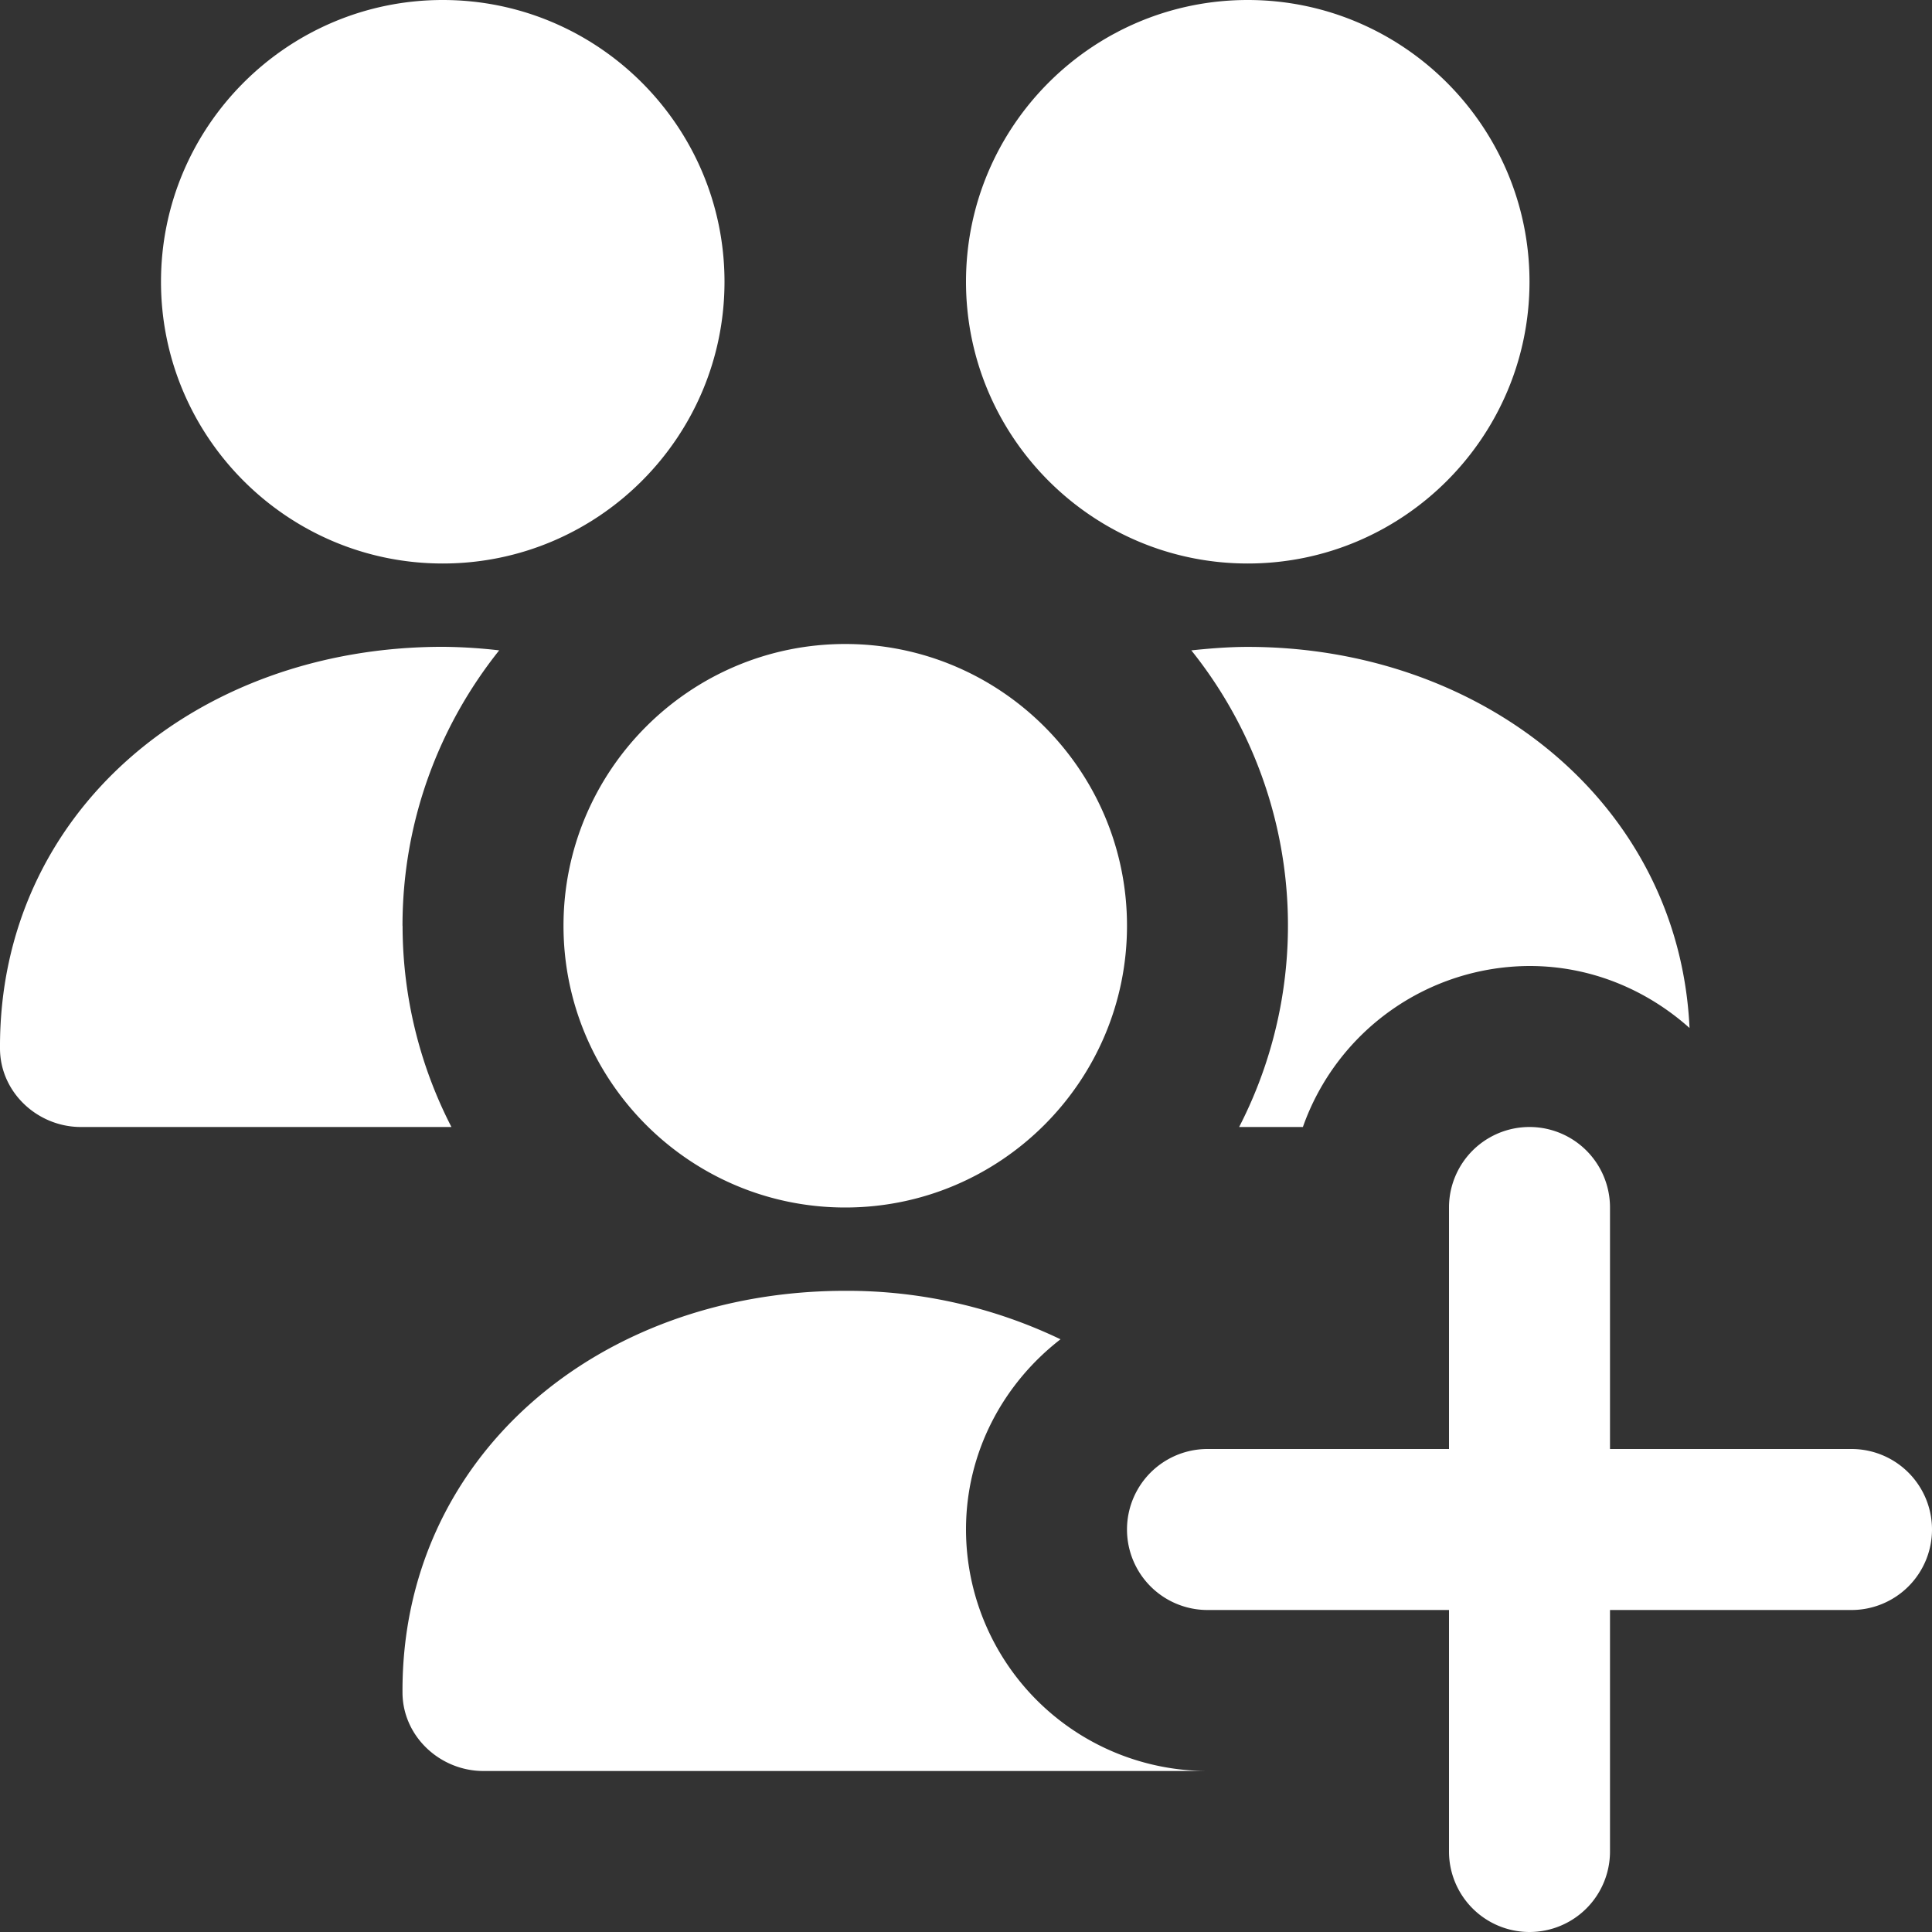
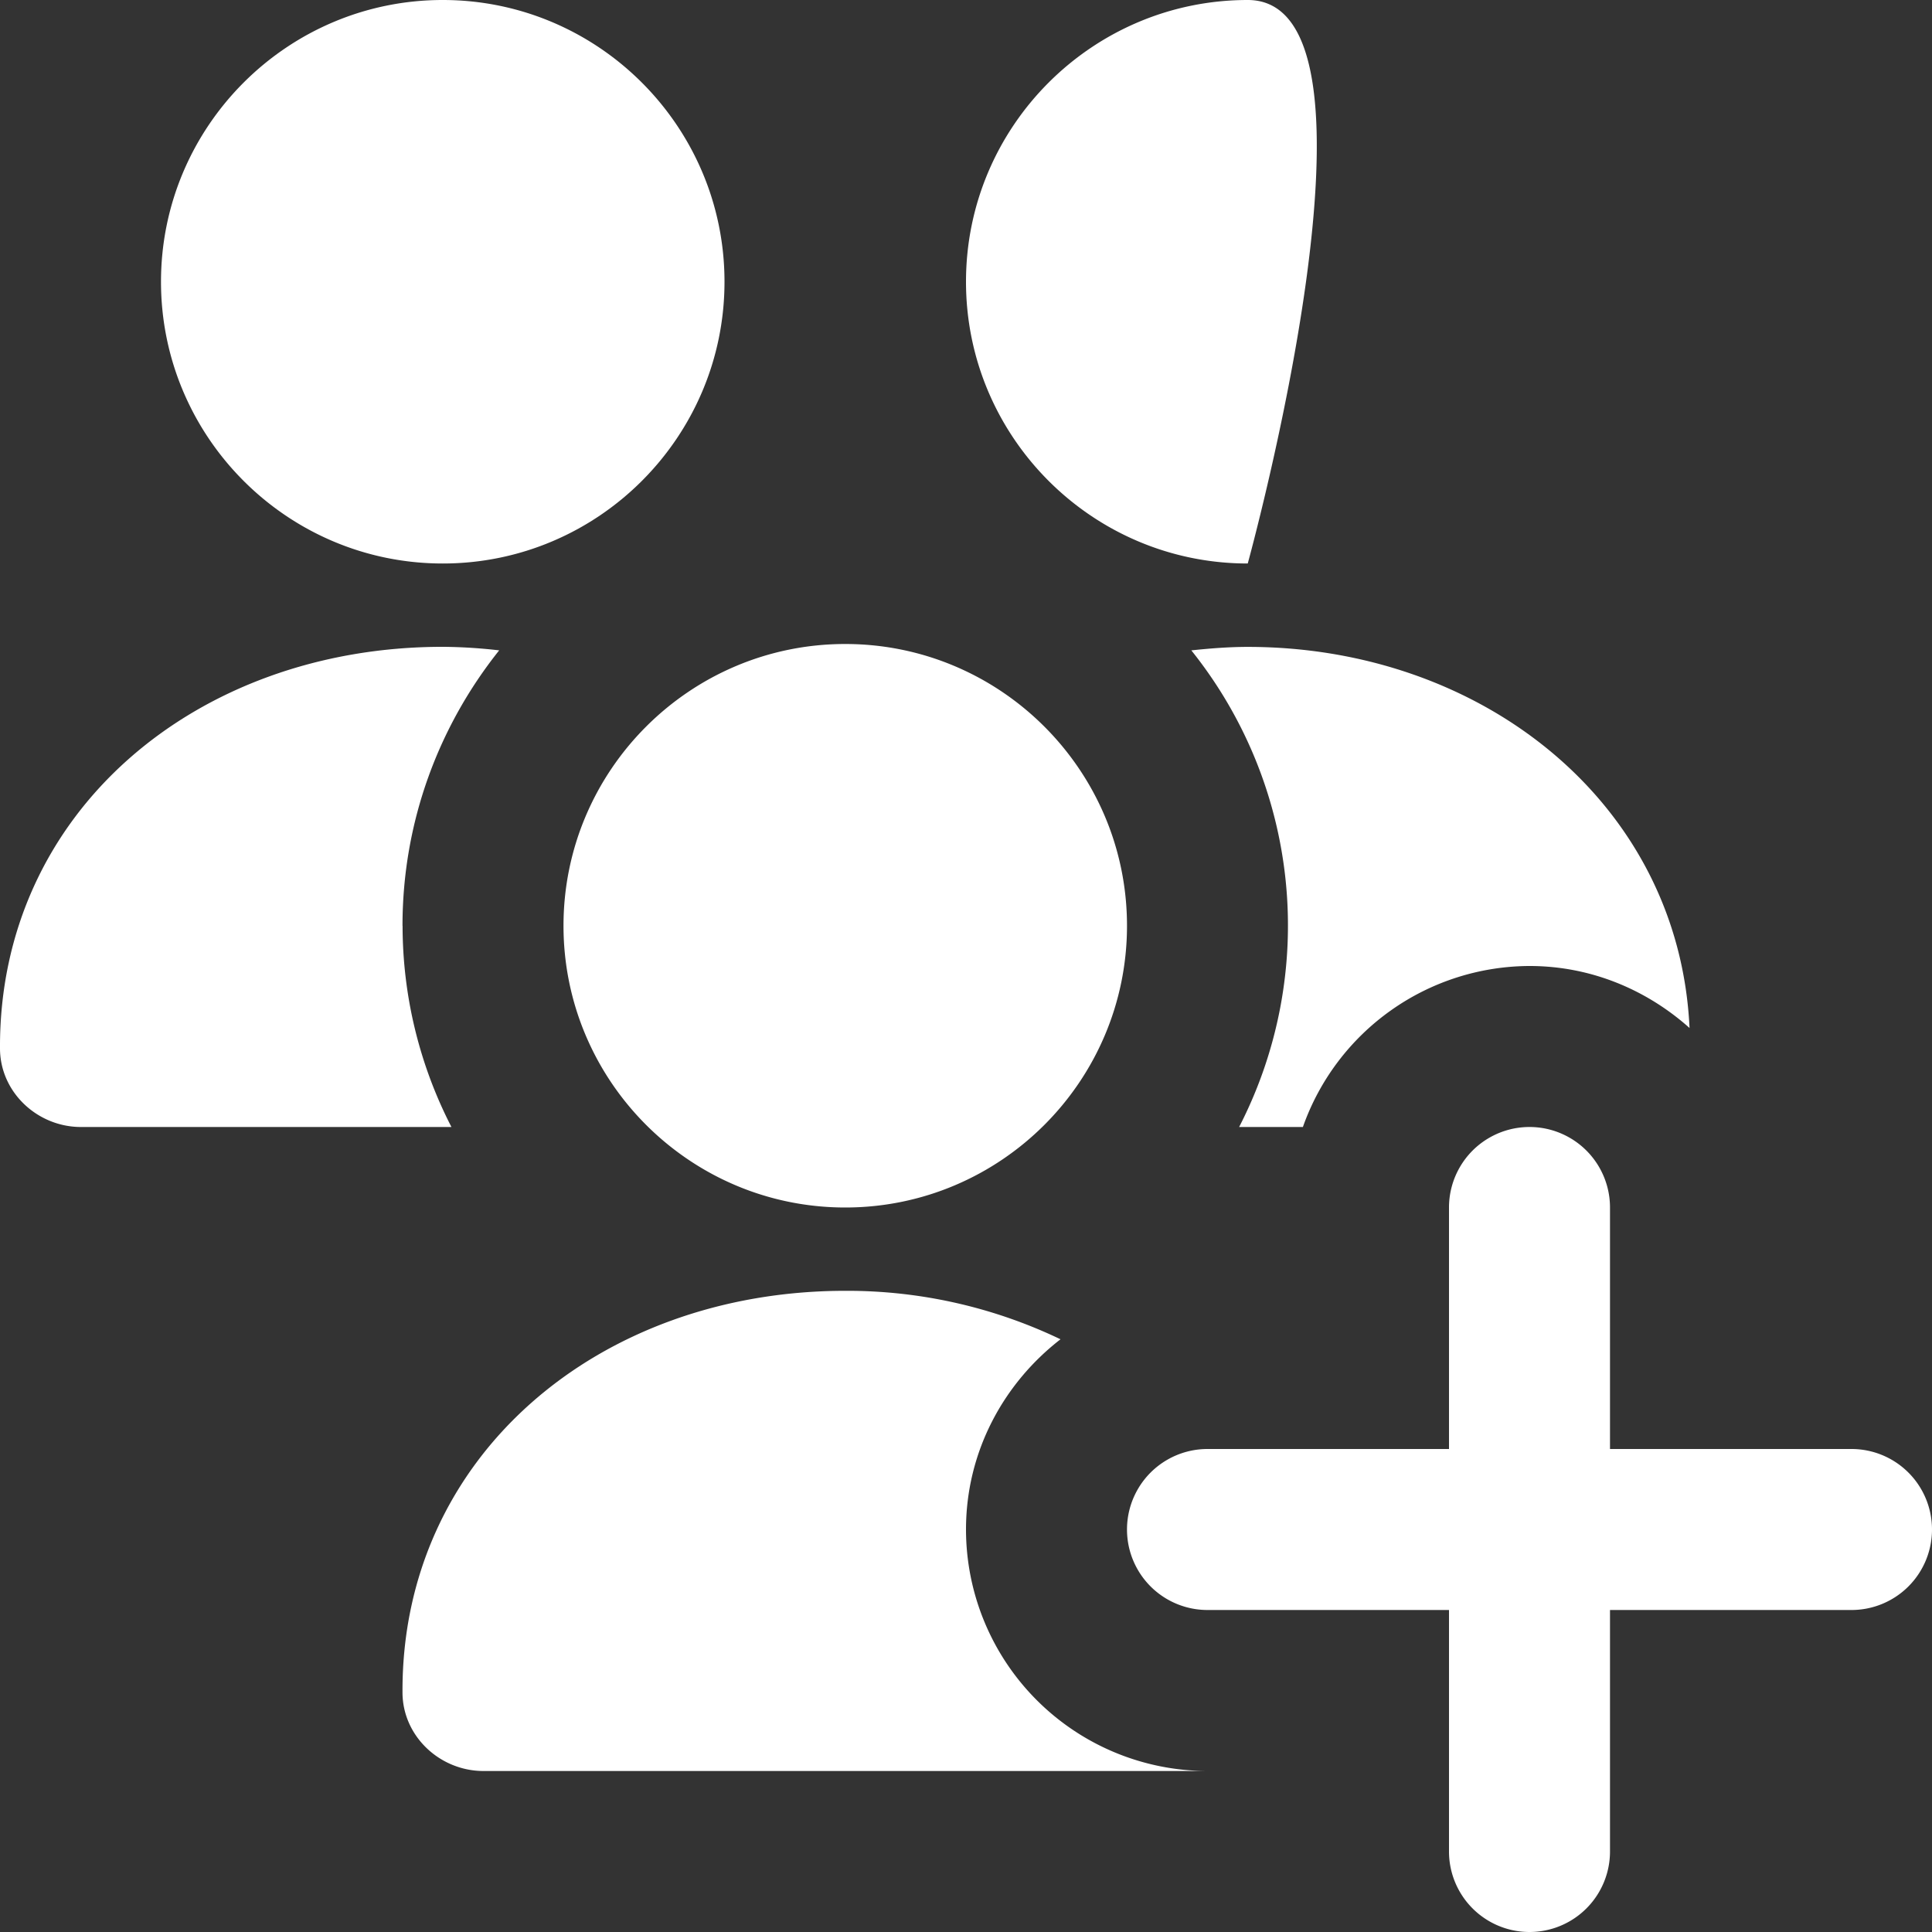
<svg xmlns="http://www.w3.org/2000/svg" width="512" height="512" x="0" y="0" viewBox="0 0 24 24" style="enable-background:new 0 0 512 512" xml:space="preserve" class="">
  <rect x="0" y="0" width="24" height="24" fill="#333333" stroke="none" />
  <g>
-     <path d="M24 19a1 1 0 0 1-1 1h-3v3a1 1 0 1 1-2 0v-3h-3a1 1 0 1 1 0-2h3v-3a1 1 0 1 1 2 0v3h3a1 1 0 0 1 1 1ZM5.5 7C7.43 7 9 5.43 9 3.5S7.43 0 5.5 0 2 1.57 2 3.5 3.57 7 5.5 7Zm10 0C17.43 7 19 5.43 19 3.5S17.43 0 15.5 0 12 1.57 12 3.5 13.57 7 15.5 7ZM7 11.5c0 1.93 1.57 3.5 3.5 3.5s3.5-1.57 3.5-3.5S12.43 8 10.5 8 7 9.57 7 11.5Zm-2 0c0-1.293.451-2.481 1.201-3.421a6.465 6.465 0 0 0-.701-.044c-3.064 0-5.516 2.059-5.5 4.993.003.541.465.972 1.006.972h4.602a5.463 5.463 0 0 1-.607-2.5Zm7 7.5c0-.964.465-1.814 1.174-2.363a6.128 6.128 0 0 0-2.674-.602c-3.064 0-5.516 2.059-5.5 4.993.003.541.465.972 1.006.972h8.99A3.003 3.003 0 0 1 12 19Zm2.799-10.921A5.467 5.467 0 0 1 15.393 14h.792a2.996 2.996 0 0 1 2.816-2c.765 0 1.457.297 1.987.77-.13-2.794-2.577-4.734-5.487-4.734-.239 0-.471.019-.701.043Z" fill="#FFFFFF" opacity="1" data-original="#000000" class="" />
+     <path d="M24 19a1 1 0 0 1-1 1h-3v3a1 1 0 1 1-2 0v-3h-3a1 1 0 1 1 0-2h3v-3a1 1 0 1 1 2 0v3h3a1 1 0 0 1 1 1ZM5.5 7C7.43 7 9 5.43 9 3.5S7.43 0 5.5 0 2 1.57 2 3.5 3.57 7 5.5 7Zm10 0S17.43 0 15.5 0 12 1.57 12 3.5 13.57 7 15.5 7ZM7 11.5c0 1.93 1.57 3.5 3.5 3.5s3.5-1.57 3.5-3.5S12.43 8 10.5 8 7 9.57 7 11.5Zm-2 0c0-1.293.451-2.481 1.201-3.421a6.465 6.465 0 0 0-.701-.044c-3.064 0-5.516 2.059-5.5 4.993.003.541.465.972 1.006.972h4.602a5.463 5.463 0 0 1-.607-2.5Zm7 7.5c0-.964.465-1.814 1.174-2.363a6.128 6.128 0 0 0-2.674-.602c-3.064 0-5.516 2.059-5.5 4.993.003.541.465.972 1.006.972h8.99A3.003 3.003 0 0 1 12 19Zm2.799-10.921A5.467 5.467 0 0 1 15.393 14h.792a2.996 2.996 0 0 1 2.816-2c.765 0 1.457.297 1.987.77-.13-2.794-2.577-4.734-5.487-4.734-.239 0-.471.019-.701.043Z" fill="#FFFFFF" opacity="1" data-original="#000000" class="" />
  </g>
</svg>